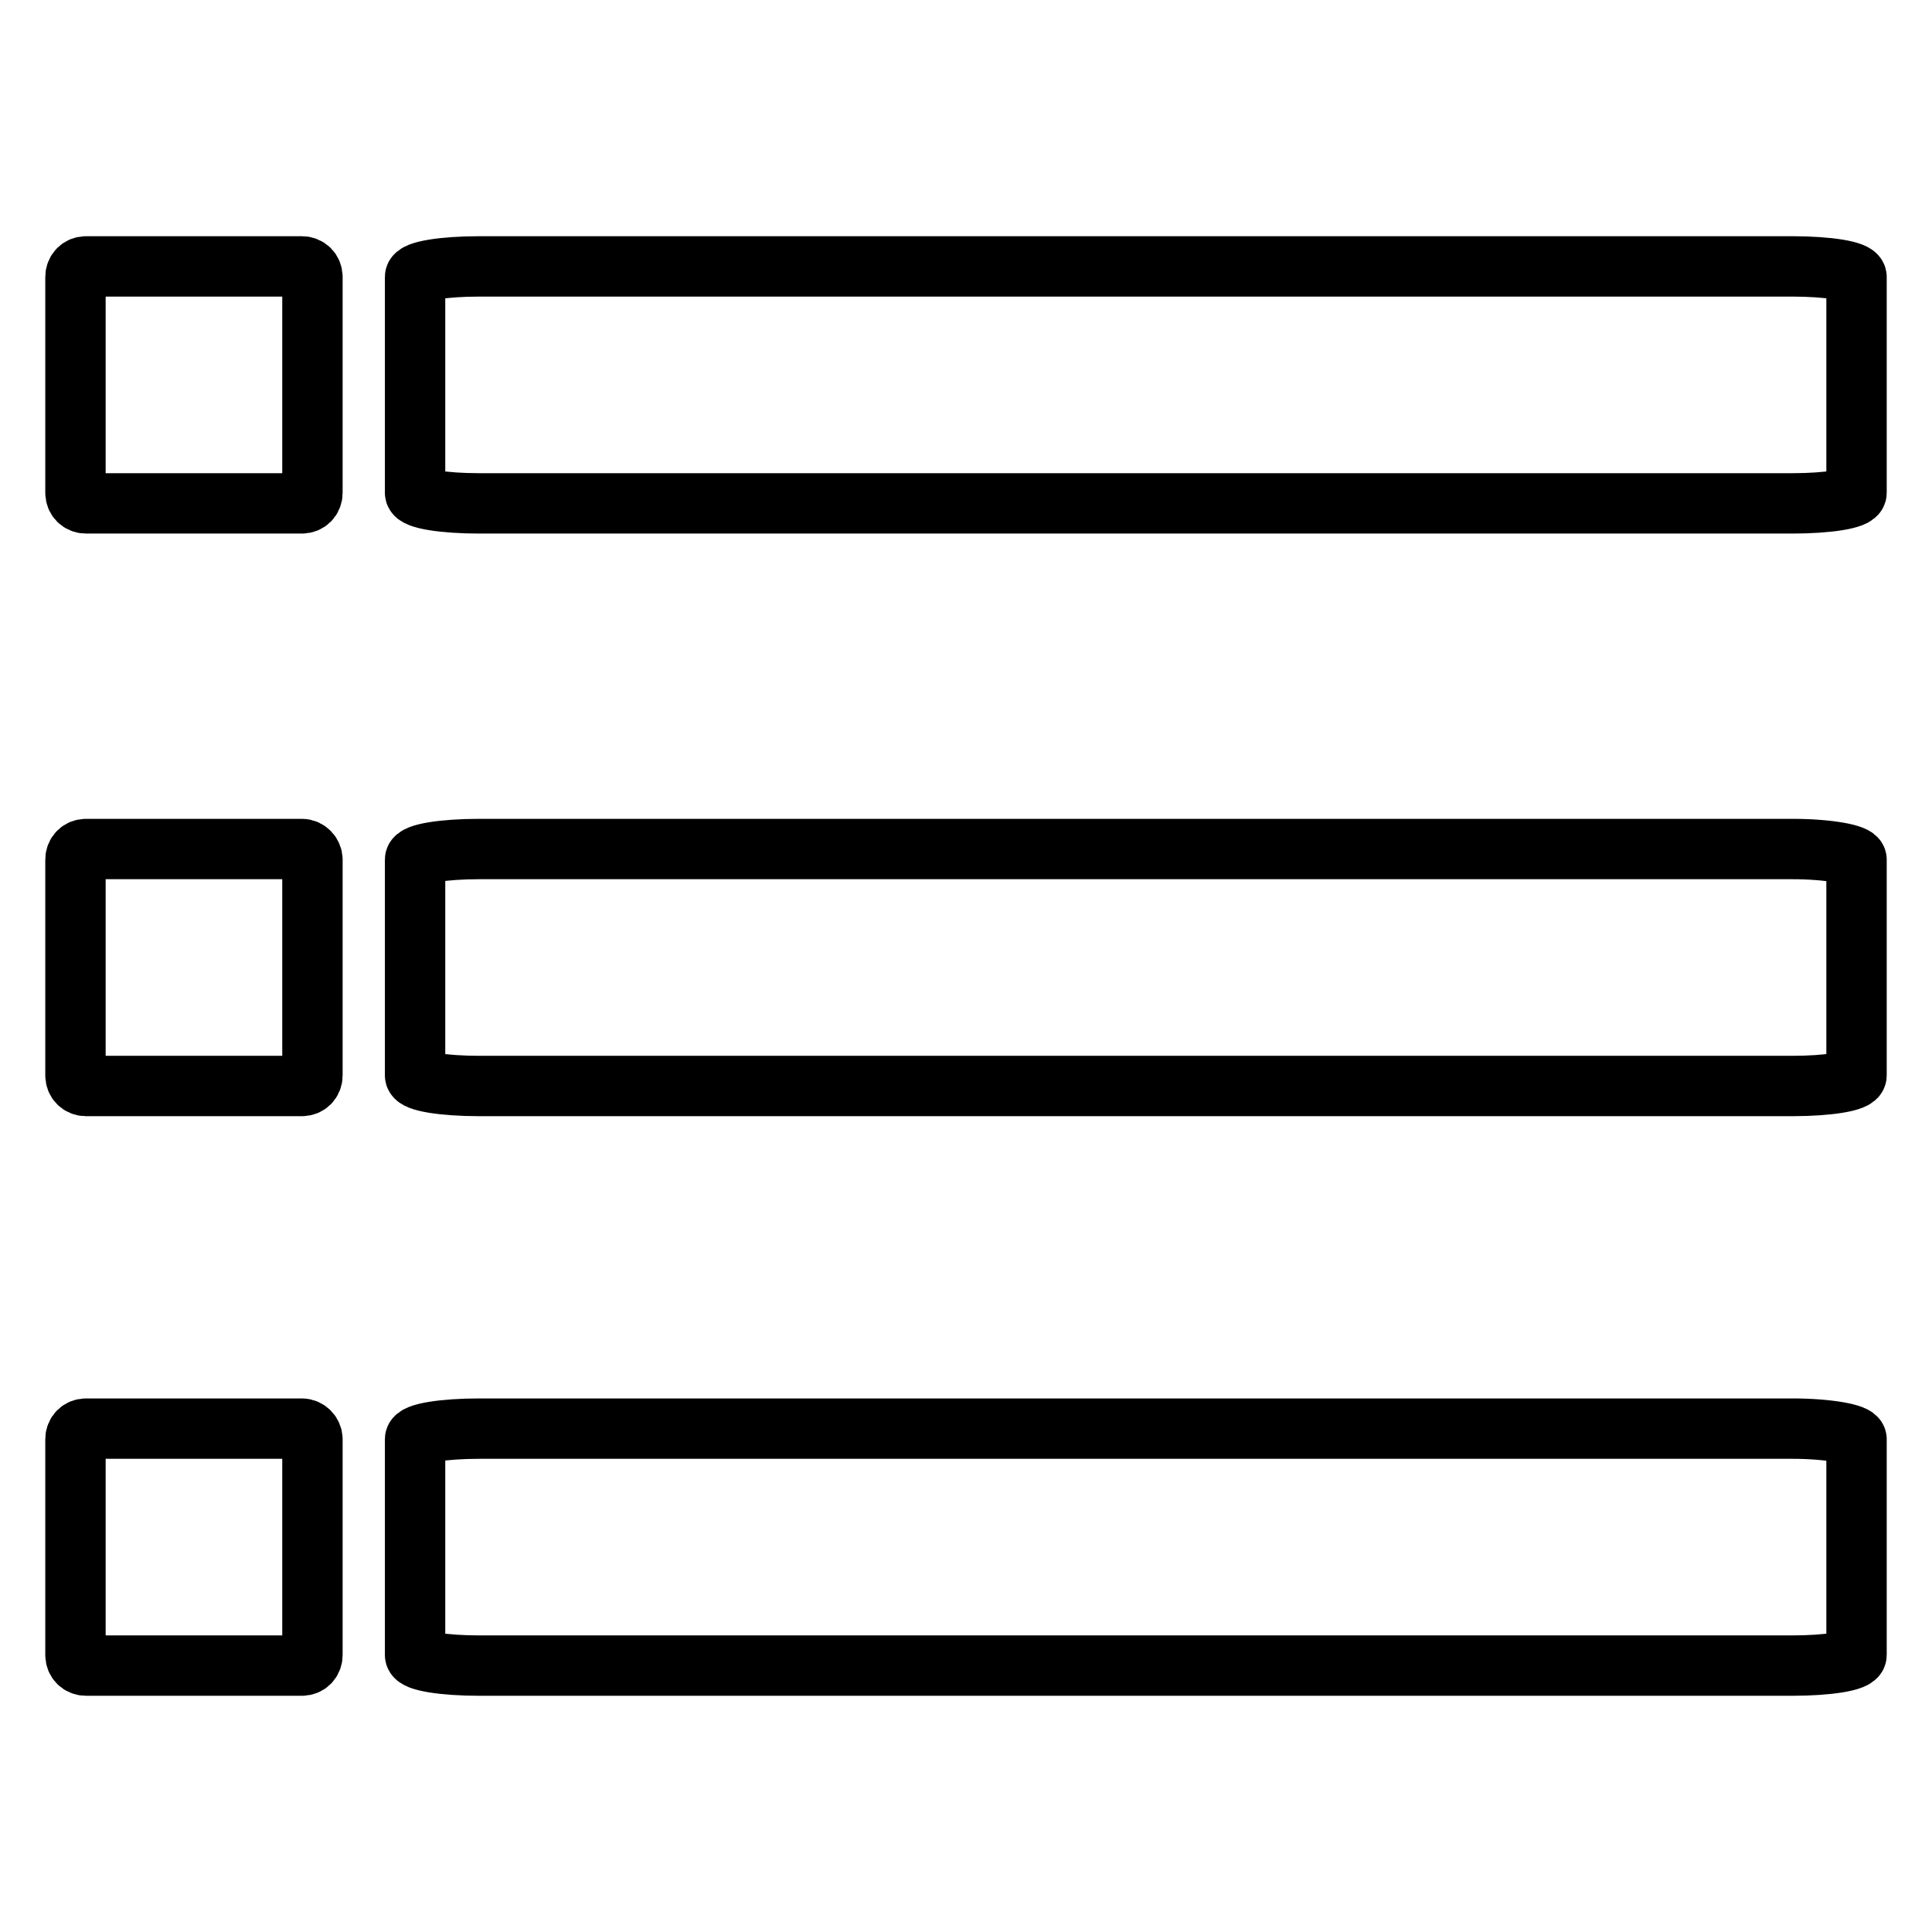
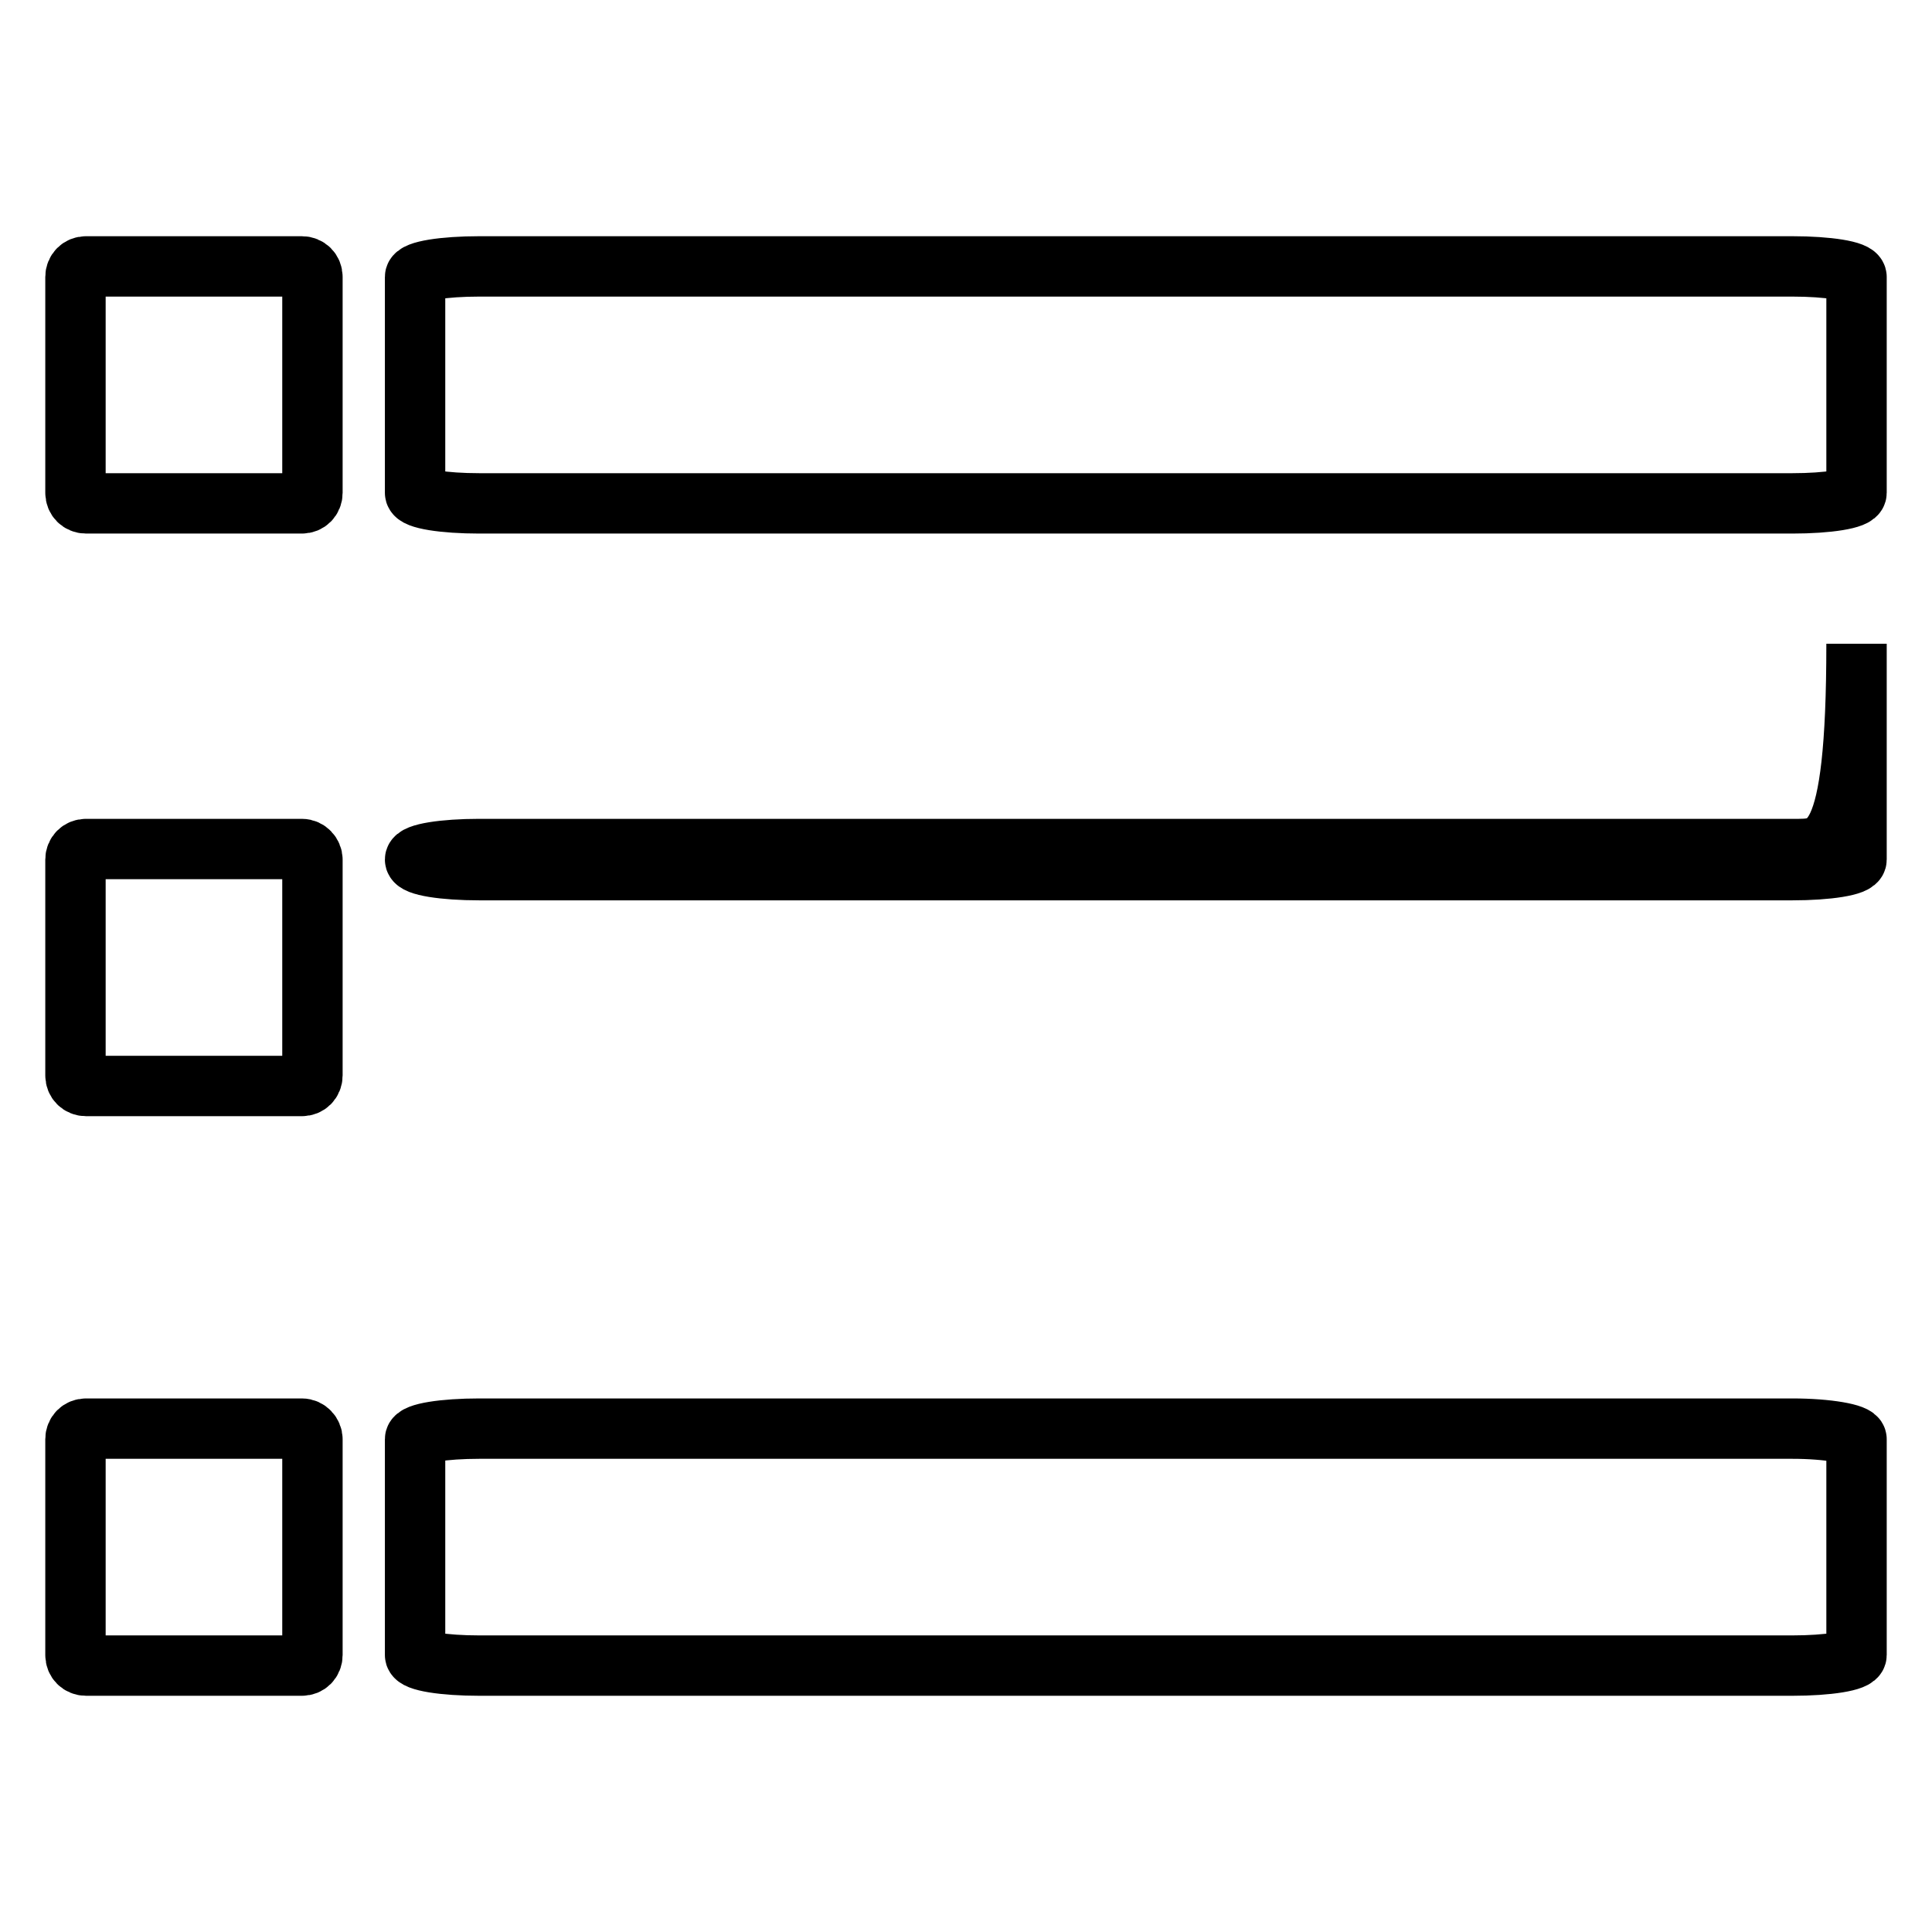
<svg xmlns="http://www.w3.org/2000/svg" version="1.1" x="0px" y="0px" viewBox="0 0 256 256" enable-background="new 0 0 256 256" xml:space="preserve">
  <g>
-     <path stroke-width="8" fill-opacity="0" stroke="#000000" d="M40,35.3H11.4c-0.8,0-1.4,0.6-1.4,1.4v28.6c0,0.8,0.6,1.4,1.4,1.4H40c0.8,0,1.4-0.6,1.4-1.4V36.7 C41.4,35.9,40.8,35.3,40,35.3z M237.5,35.3h-174c-4.7,0-8.5,0.6-8.5,1.4v28.6c0,0.8,3.8,1.4,8.5,1.4h174c4.7,0,8.5-0.6,8.5-1.4 V36.7C246,35.9,242.2,35.3,237.5,35.3z M40,112.5H11.4c-0.8,0-1.4,0.6-1.4,1.4v28.6c0,0.8,0.6,1.4,1.4,1.4H40 c0.8,0,1.4-0.6,1.4-1.4v-28.6C41.4,113.2,40.8,112.5,40,112.5z M237.5,112.5h-174c-4.7,0-8.5,0.6-8.5,1.4v28.6 c0,0.8,3.8,1.4,8.5,1.4h174c4.7,0,8.5-0.6,8.5-1.4v-28.6C246,113.2,242.2,112.5,237.5,112.5z M40,189.3H11.4 c-0.8,0-1.4,0.6-1.4,1.4v28.6c0,0.8,0.6,1.4,1.4,1.4H40c0.8,0,1.4-0.6,1.4-1.4v-28.6C41.4,190,40.8,189.3,40,189.3z M237.5,189.3 h-174c-4.7,0-8.5,0.6-8.5,1.4v28.6c0,0.8,3.8,1.4,8.5,1.4h174c4.7,0,8.5-0.6,8.5-1.4v-28.6C246,190,242.2,189.3,237.5,189.3z" />
+     <path stroke-width="8" fill-opacity="0" stroke="#000000" d="M40,35.3H11.4c-0.8,0-1.4,0.6-1.4,1.4v28.6c0,0.8,0.6,1.4,1.4,1.4H40c0.8,0,1.4-0.6,1.4-1.4V36.7 C41.4,35.9,40.8,35.3,40,35.3z M237.5,35.3h-174c-4.7,0-8.5,0.6-8.5,1.4v28.6c0,0.8,3.8,1.4,8.5,1.4h174c4.7,0,8.5-0.6,8.5-1.4 V36.7C246,35.9,242.2,35.3,237.5,35.3z M40,112.5H11.4c-0.8,0-1.4,0.6-1.4,1.4v28.6c0,0.8,0.6,1.4,1.4,1.4H40 c0.8,0,1.4-0.6,1.4-1.4v-28.6C41.4,113.2,40.8,112.5,40,112.5z M237.5,112.5h-174c-4.7,0-8.5,0.6-8.5,1.4c0,0.8,3.8,1.4,8.5,1.4h174c4.7,0,8.5-0.6,8.5-1.4v-28.6C246,113.2,242.2,112.5,237.5,112.5z M40,189.3H11.4 c-0.8,0-1.4,0.6-1.4,1.4v28.6c0,0.8,0.6,1.4,1.4,1.4H40c0.8,0,1.4-0.6,1.4-1.4v-28.6C41.4,190,40.8,189.3,40,189.3z M237.5,189.3 h-174c-4.7,0-8.5,0.6-8.5,1.4v28.6c0,0.8,3.8,1.4,8.5,1.4h174c4.7,0,8.5-0.6,8.5-1.4v-28.6C246,190,242.2,189.3,237.5,189.3z" />
  </g>
</svg>